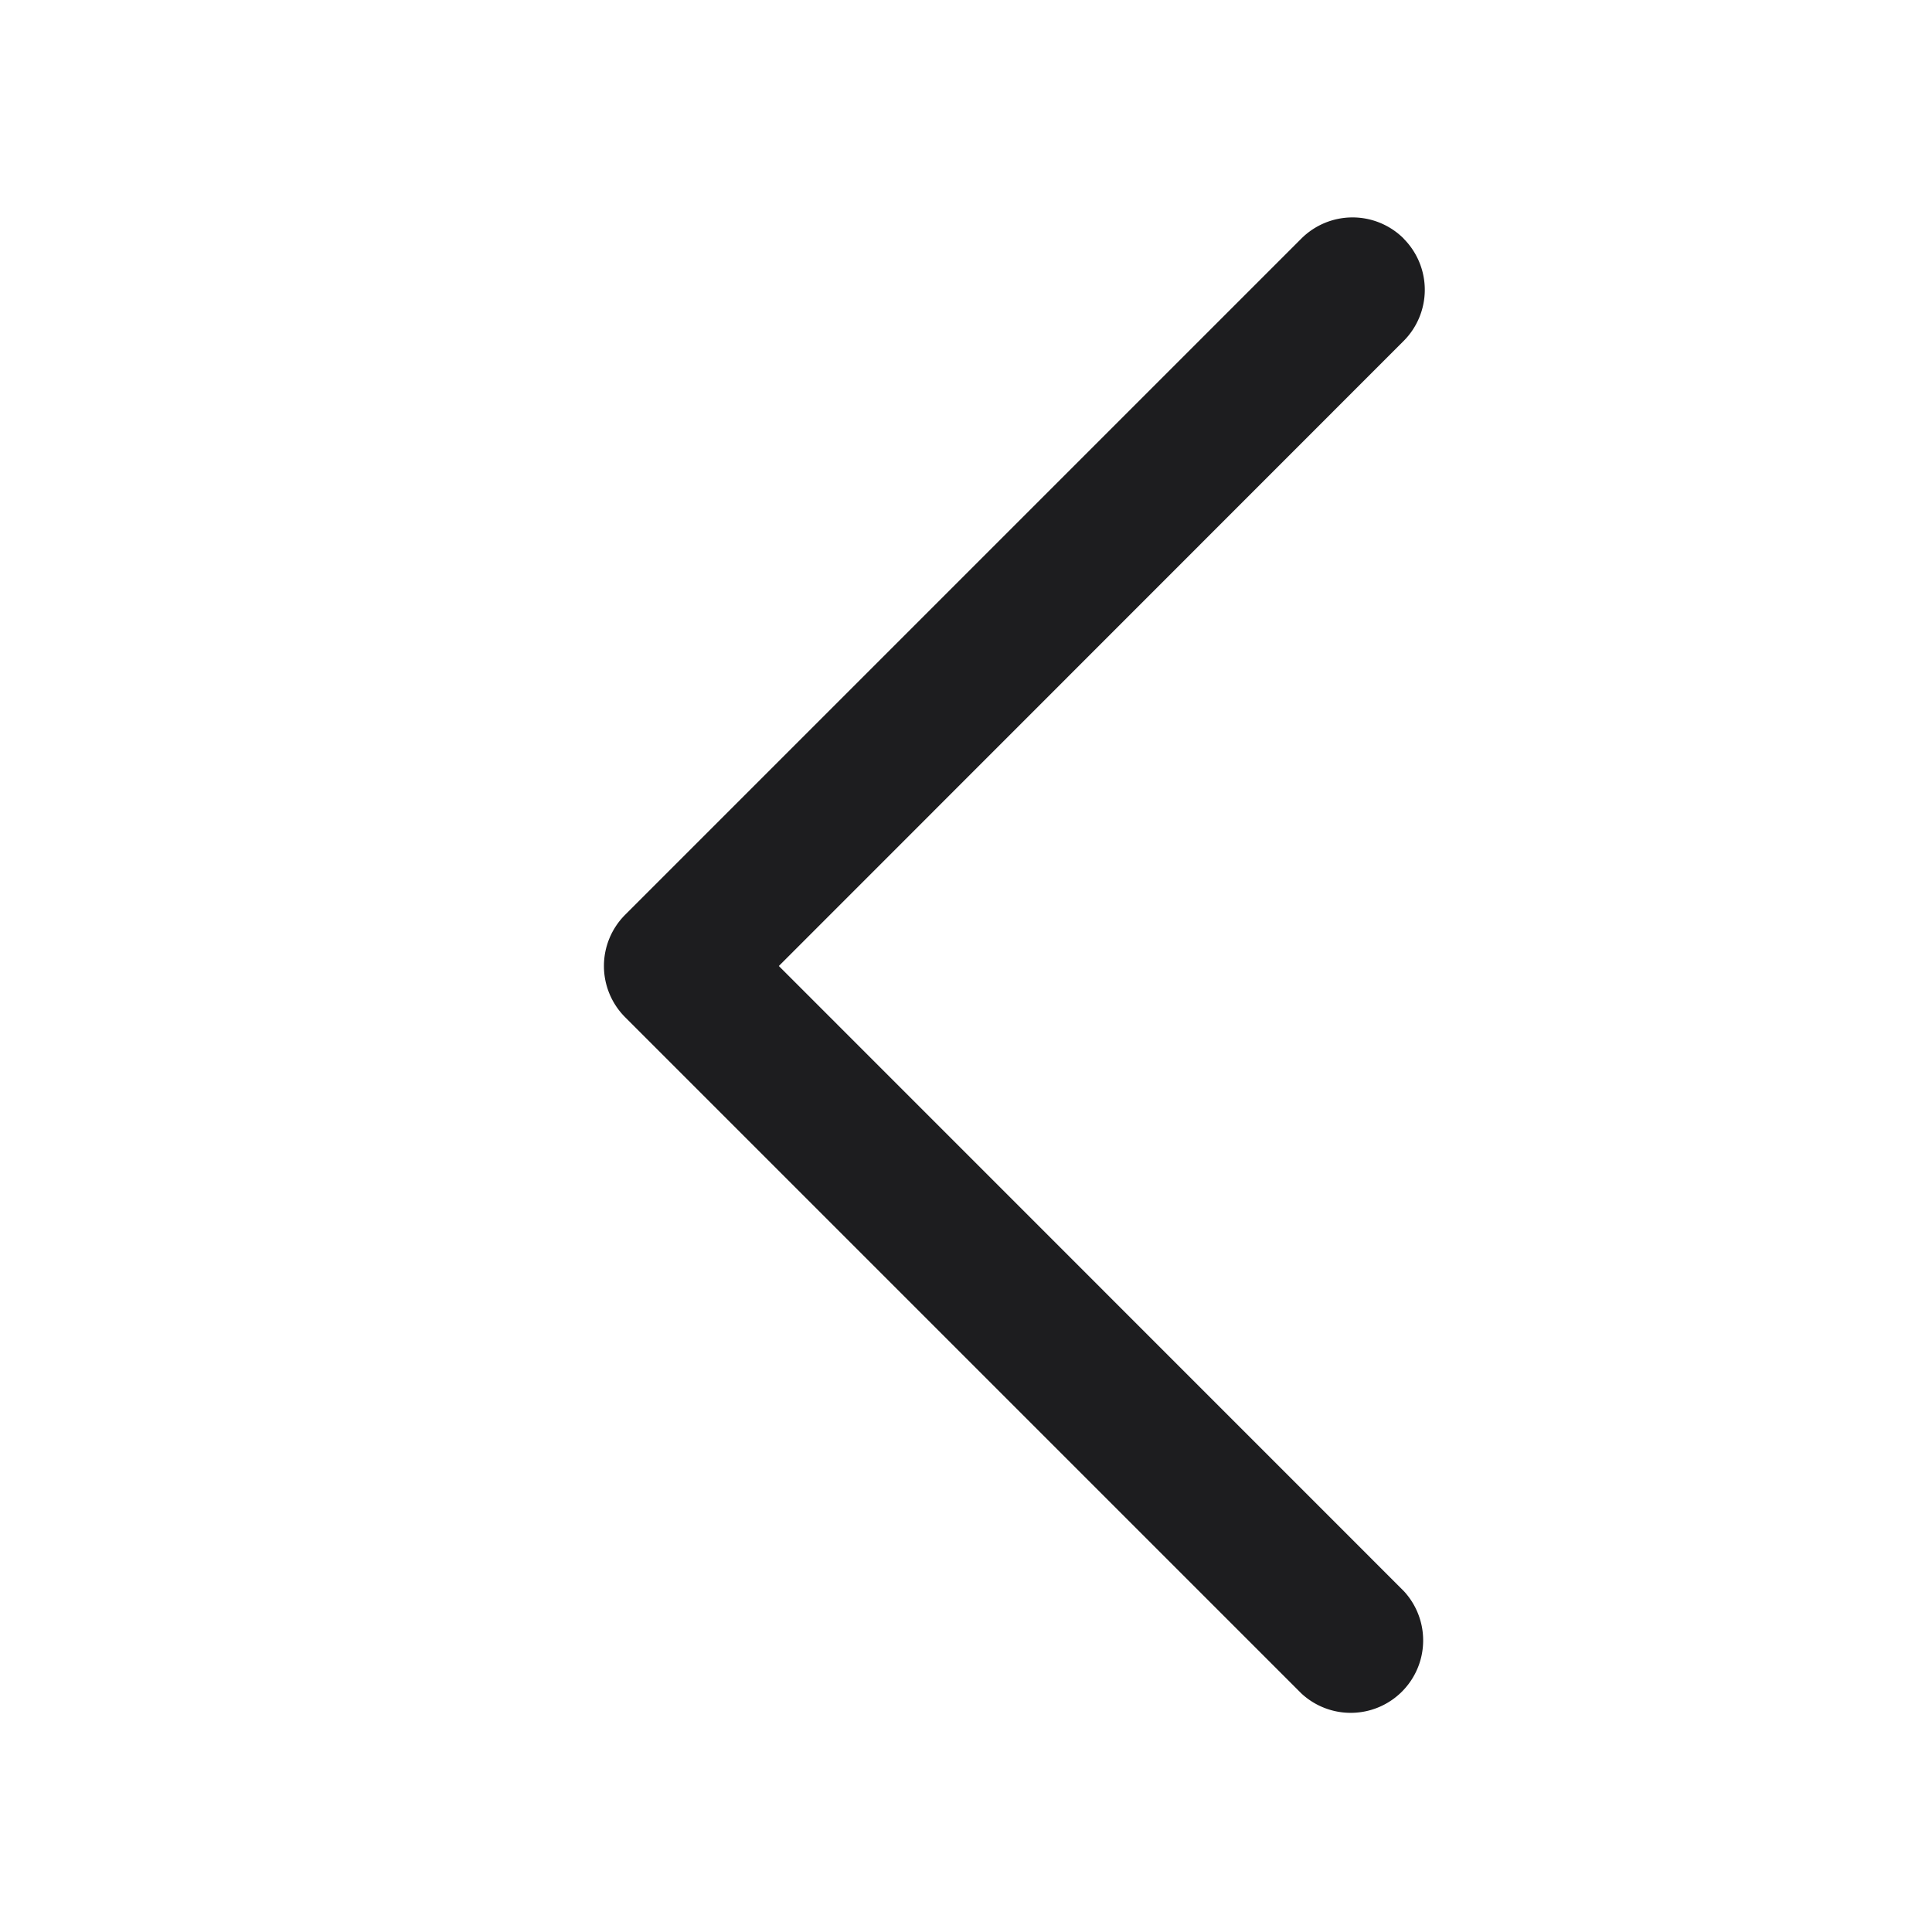
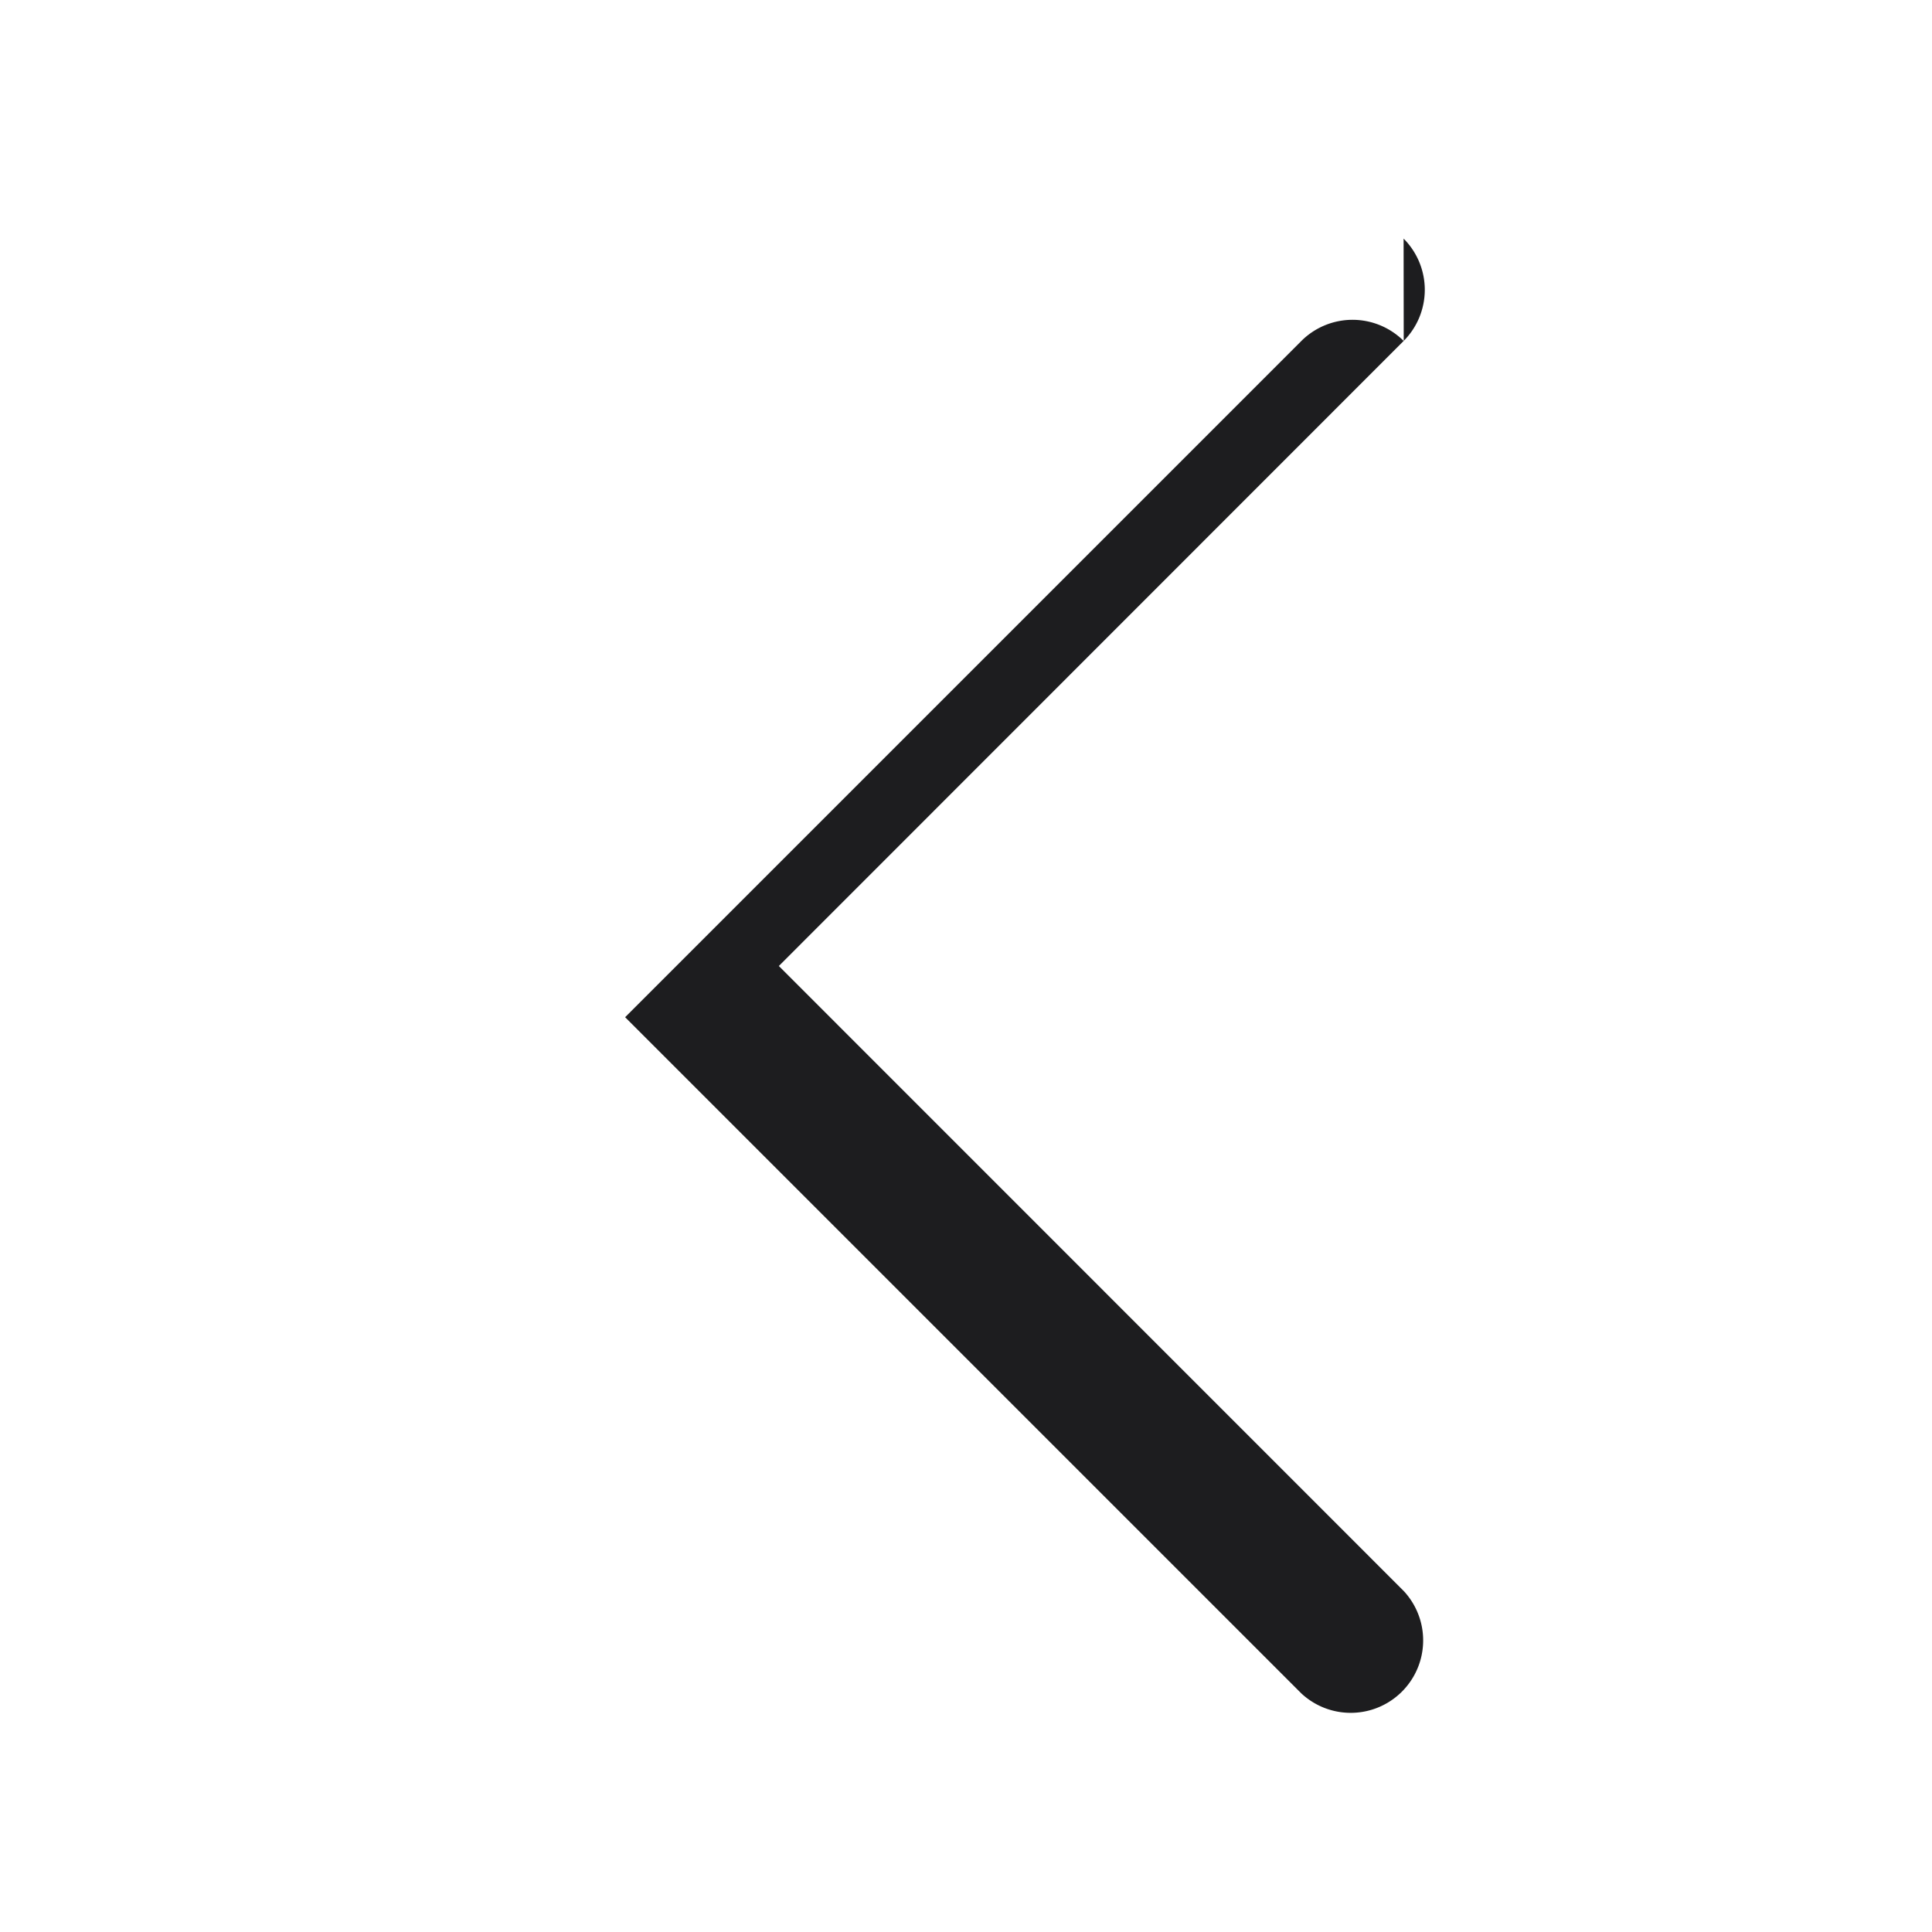
<svg xmlns="http://www.w3.org/2000/svg" width="16" height="16" fill="none">
-   <path fill="#1D1D1F" fill-rule="evenodd" d="M11.624 1.976a.6.6 0 0 1 0 .848L6.45 8l5.175 5.176a.6.6 0 0 1-.848.848l-5.6-5.6a.6.6 0 0 1 0-.848l5.6-5.6a.6.6 0 0 1 .848 0" clip-rule="evenodd" />
+   <path fill="#1D1D1F" fill-rule="evenodd" d="M11.624 1.976a.6.6 0 0 1 0 .848L6.45 8l5.175 5.176a.6.6 0 0 1-.848.848l-5.6-5.6l5.6-5.6a.6.6 0 0 1 .848 0" clip-rule="evenodd" />
</svg>